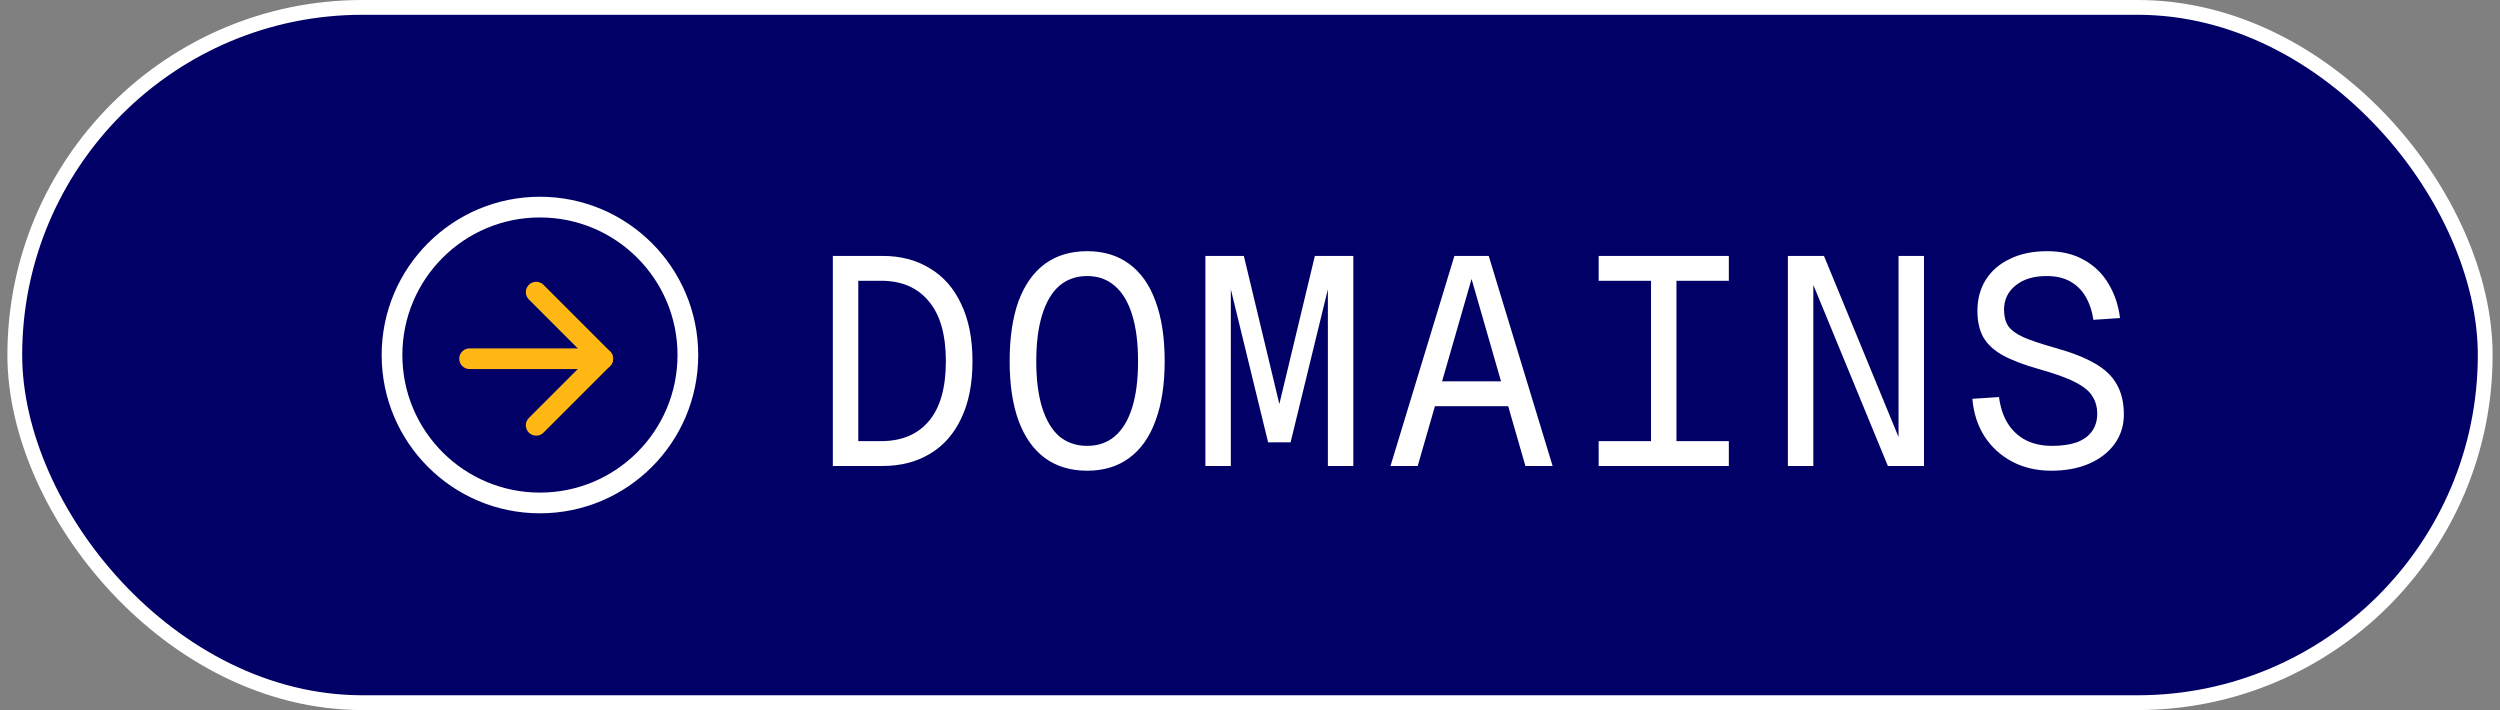
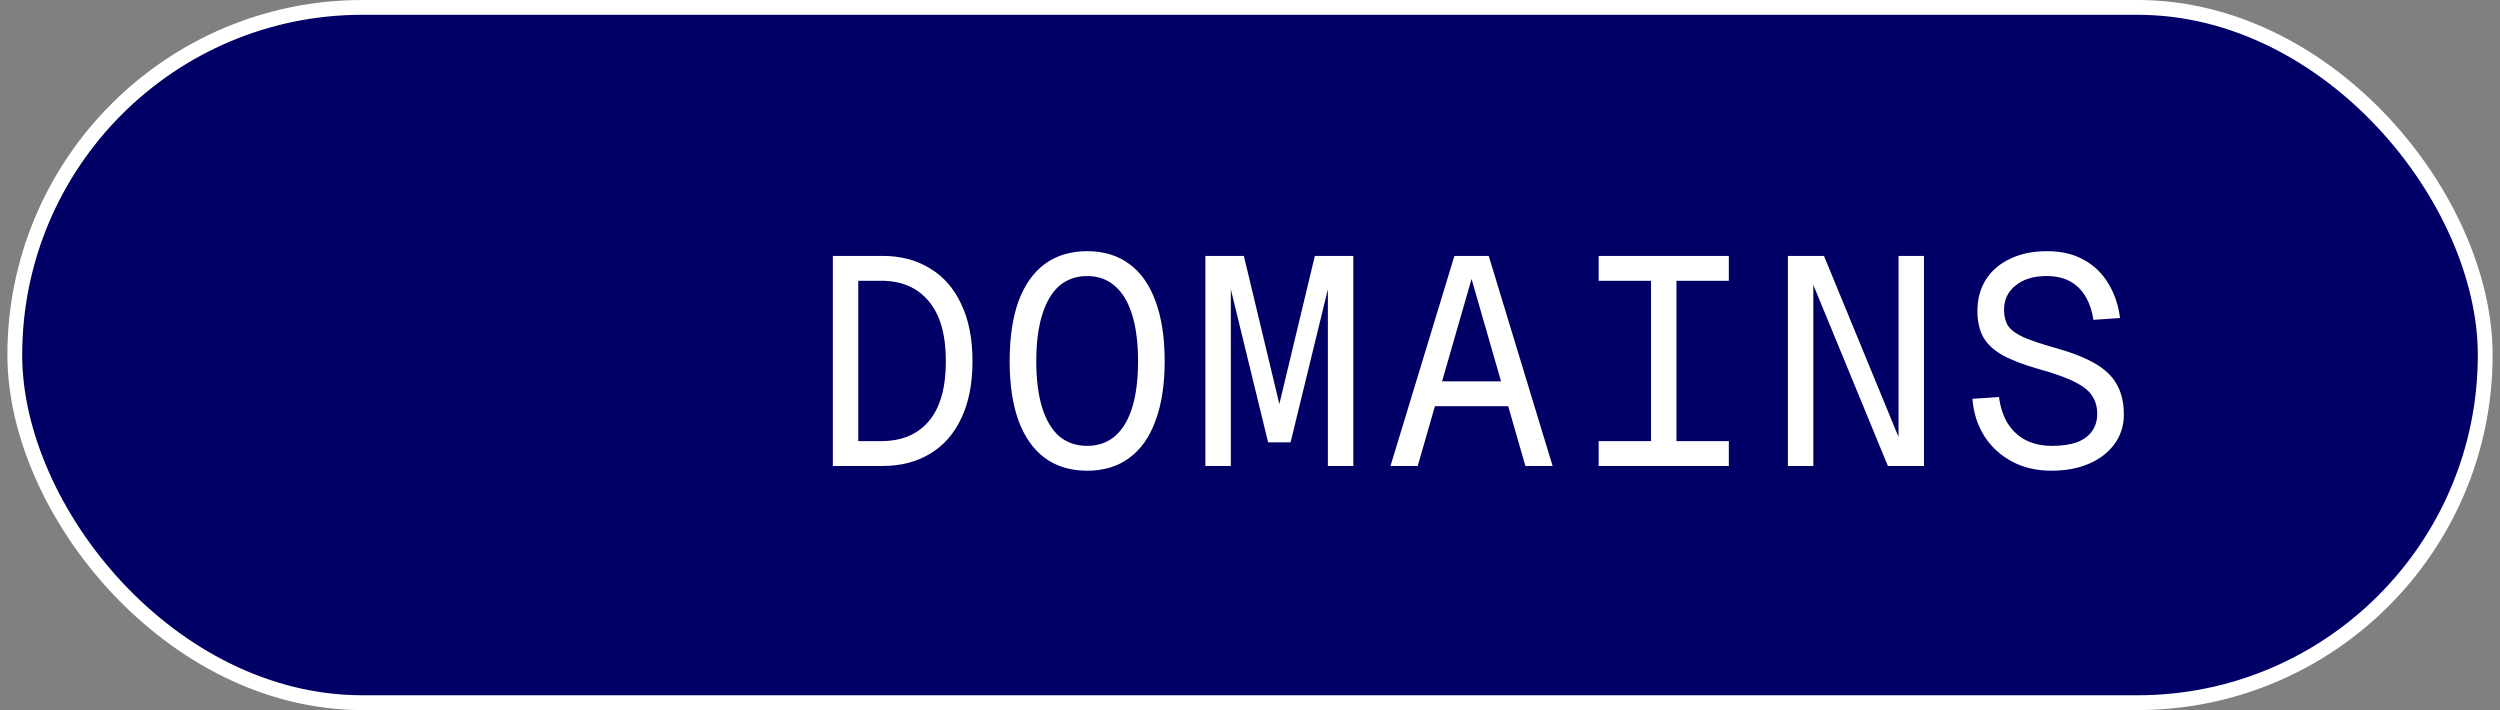
<svg xmlns="http://www.w3.org/2000/svg" width="169" height="48" viewBox="0 0 169 48" fill="none">
  <rect x="0" y="0" width="169" height="48" fill="#808080" stroke="none" />
  <rect x="1" y="0.5" width="167" height="47" rx="23.5" fill="#000066" />
  <rect x="1" y="0.5" width="167" height="47" rx="23.5" stroke="white" />
  <g clip-path="url(#clip0_336_3967)">
    <path d="M36.5 34C42.023 34 46.5 29.523 46.5 24C46.5 18.477 42.023 14 36.5 14C30.977 14 26.5 18.477 26.5 24C26.5 29.523 30.977 34 36.5 34Z" stroke="white" stroke-width="1.4" stroke-linejoin="round" />
-     <path d="M31.746 24.25H40.746" stroke="#FFB813" stroke-width="1.4" stroke-linecap="round" stroke-linejoin="round" />
    <path d="M36.246 19.75L40.746 24.25L36.246 28.75" stroke="#FFB813" stroke-width="1.4" stroke-linecap="round" stroke-linejoin="round" />
  </g>
  <path d="M56.3 31.5V17.3H59.66C60.887 17.3 61.953 17.58 62.86 18.14C63.78 18.687 64.487 19.493 64.98 20.56C65.487 21.613 65.74 22.9 65.74 24.42C65.74 25.94 65.487 27.227 64.98 28.28C64.487 29.333 63.78 30.133 62.86 30.68C61.953 31.227 60.887 31.5 59.66 31.5H56.3ZM58.02 29.82H59.56C60.947 29.82 62.02 29.373 62.78 28.48C63.553 27.573 63.94 26.22 63.94 24.42C63.94 22.62 63.553 21.267 62.78 20.36C62.02 19.44 60.947 18.98 59.56 18.98H58.02V29.82ZM73.492 31.82C72.372 31.82 71.419 31.533 70.632 30.96C69.859 30.387 69.266 29.547 68.852 28.44C68.452 27.333 68.252 25.993 68.252 24.42C68.252 22.82 68.452 21.467 68.852 20.36C69.266 19.253 69.859 18.413 70.632 17.84C71.419 17.267 72.372 16.98 73.492 16.98C74.612 16.98 75.559 17.267 76.332 17.84C77.119 18.413 77.712 19.253 78.112 20.36C78.525 21.467 78.732 22.82 78.732 24.42C78.732 25.993 78.525 27.333 78.112 28.44C77.712 29.547 77.119 30.387 76.332 30.96C75.559 31.533 74.612 31.82 73.492 31.82ZM73.492 30.14C74.225 30.14 74.846 29.927 75.352 29.5C75.872 29.06 76.266 28.413 76.532 27.56C76.799 26.707 76.932 25.66 76.932 24.42C76.932 23.18 76.799 22.133 76.532 21.28C76.266 20.413 75.872 19.76 75.352 19.32C74.846 18.88 74.225 18.66 73.492 18.66C72.759 18.66 72.132 18.88 71.612 19.32C71.106 19.76 70.719 20.413 70.452 21.28C70.186 22.133 70.052 23.18 70.052 24.42C70.052 25.66 70.186 26.707 70.452 27.56C70.719 28.413 71.106 29.06 71.612 29.5C72.132 29.927 72.759 30.14 73.492 30.14ZM85.724 29.9L83.044 18.9H83.204V31.5H81.484V17.3H84.084L86.884 28.98H86.084L88.884 17.3H91.484V31.5H89.764V18.9H89.924L87.244 29.9H85.724ZM93.997 31.5L98.317 17.3H100.637L104.957 31.5H103.117L99.477 18.86L95.837 31.5H93.997ZM96.177 27.46L96.777 25.78H102.177L102.777 27.46H96.177ZM108.069 31.5V29.82H111.609V18.98H108.069V17.3H116.869V18.98H113.329V29.82H116.869V31.5H108.069ZM120.861 31.5V17.3H123.301L128.341 29.54V17.3H130.061V31.5H127.621L122.581 19.26V31.5H120.861ZM138.673 31.82C137.673 31.82 136.786 31.613 136.013 31.2C135.24 30.787 134.62 30.22 134.153 29.5C133.686 28.767 133.413 27.92 133.333 26.96L135.133 26.84C135.226 27.547 135.426 28.147 135.733 28.64C136.053 29.133 136.46 29.507 136.953 29.76C137.46 30.013 138.046 30.14 138.713 30.14C139.38 30.14 139.94 30.06 140.393 29.9C140.846 29.727 141.186 29.48 141.413 29.16C141.653 28.827 141.773 28.433 141.773 27.98C141.773 27.527 141.666 27.133 141.453 26.8C141.253 26.453 140.866 26.133 140.293 25.84C139.733 25.547 138.9 25.247 137.793 24.94C136.806 24.66 136.006 24.353 135.393 24.02C134.793 23.687 134.353 23.28 134.073 22.8C133.806 22.32 133.673 21.727 133.673 21.02C133.673 20.22 133.86 19.52 134.233 18.92C134.62 18.307 135.166 17.833 135.873 17.5C136.58 17.153 137.42 16.98 138.393 16.98C139.366 16.98 140.2 17.18 140.893 17.58C141.586 17.967 142.133 18.5 142.533 19.18C142.946 19.86 143.206 20.633 143.313 21.5L141.513 21.62C141.433 21.047 141.266 20.54 141.013 20.1C140.76 19.647 140.413 19.293 139.973 19.04C139.533 18.787 138.993 18.66 138.353 18.66C137.473 18.66 136.773 18.873 136.253 19.3C135.733 19.713 135.473 20.26 135.473 20.94C135.473 21.38 135.566 21.747 135.753 22.04C135.953 22.32 136.3 22.573 136.793 22.8C137.286 23.013 137.98 23.247 138.873 23.5C140.033 23.82 140.953 24.18 141.633 24.58C142.326 24.98 142.82 25.46 143.113 26.02C143.42 26.567 143.573 27.233 143.573 28.02C143.573 28.767 143.366 29.427 142.953 30C142.54 30.573 141.966 31.02 141.233 31.34C140.5 31.66 139.646 31.82 138.673 31.82Z" fill="white" />
  <defs>
    <clipPath id="clip0_336_3967">
-       <rect width="24" height="24" fill="white" transform="translate(24.5 12)" />
-     </clipPath>
+       </clipPath>
  </defs>
</svg>